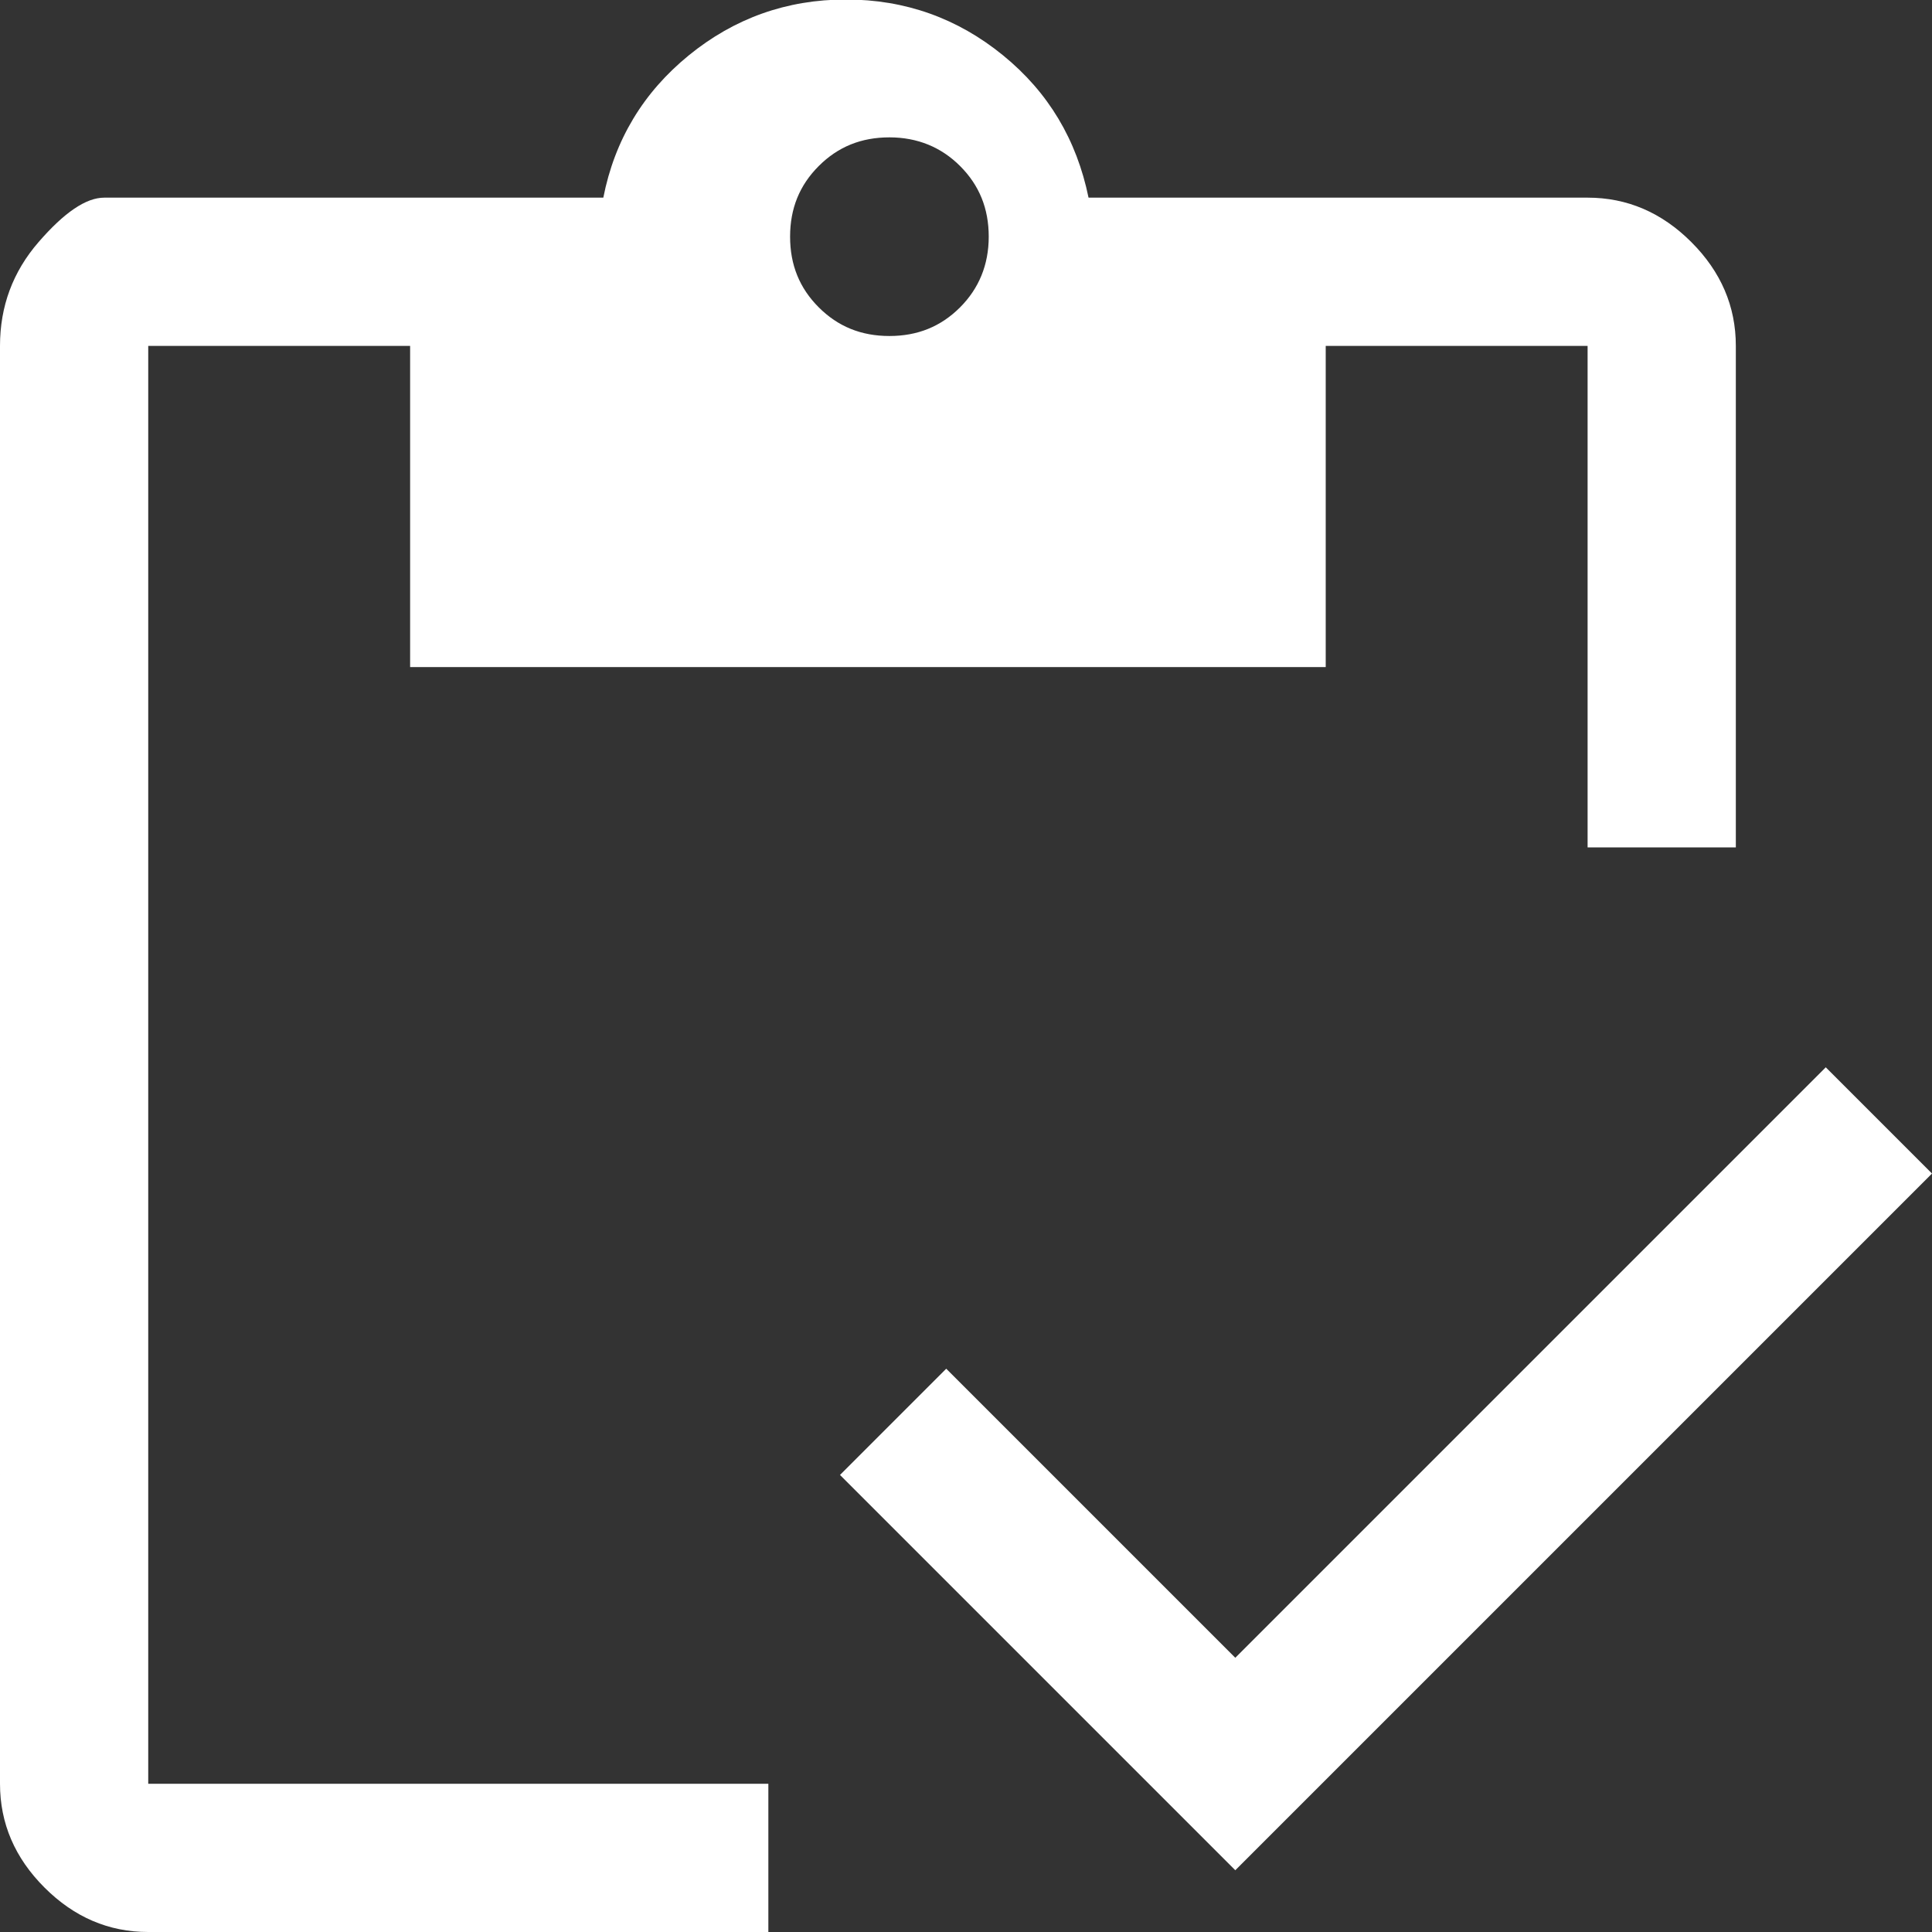
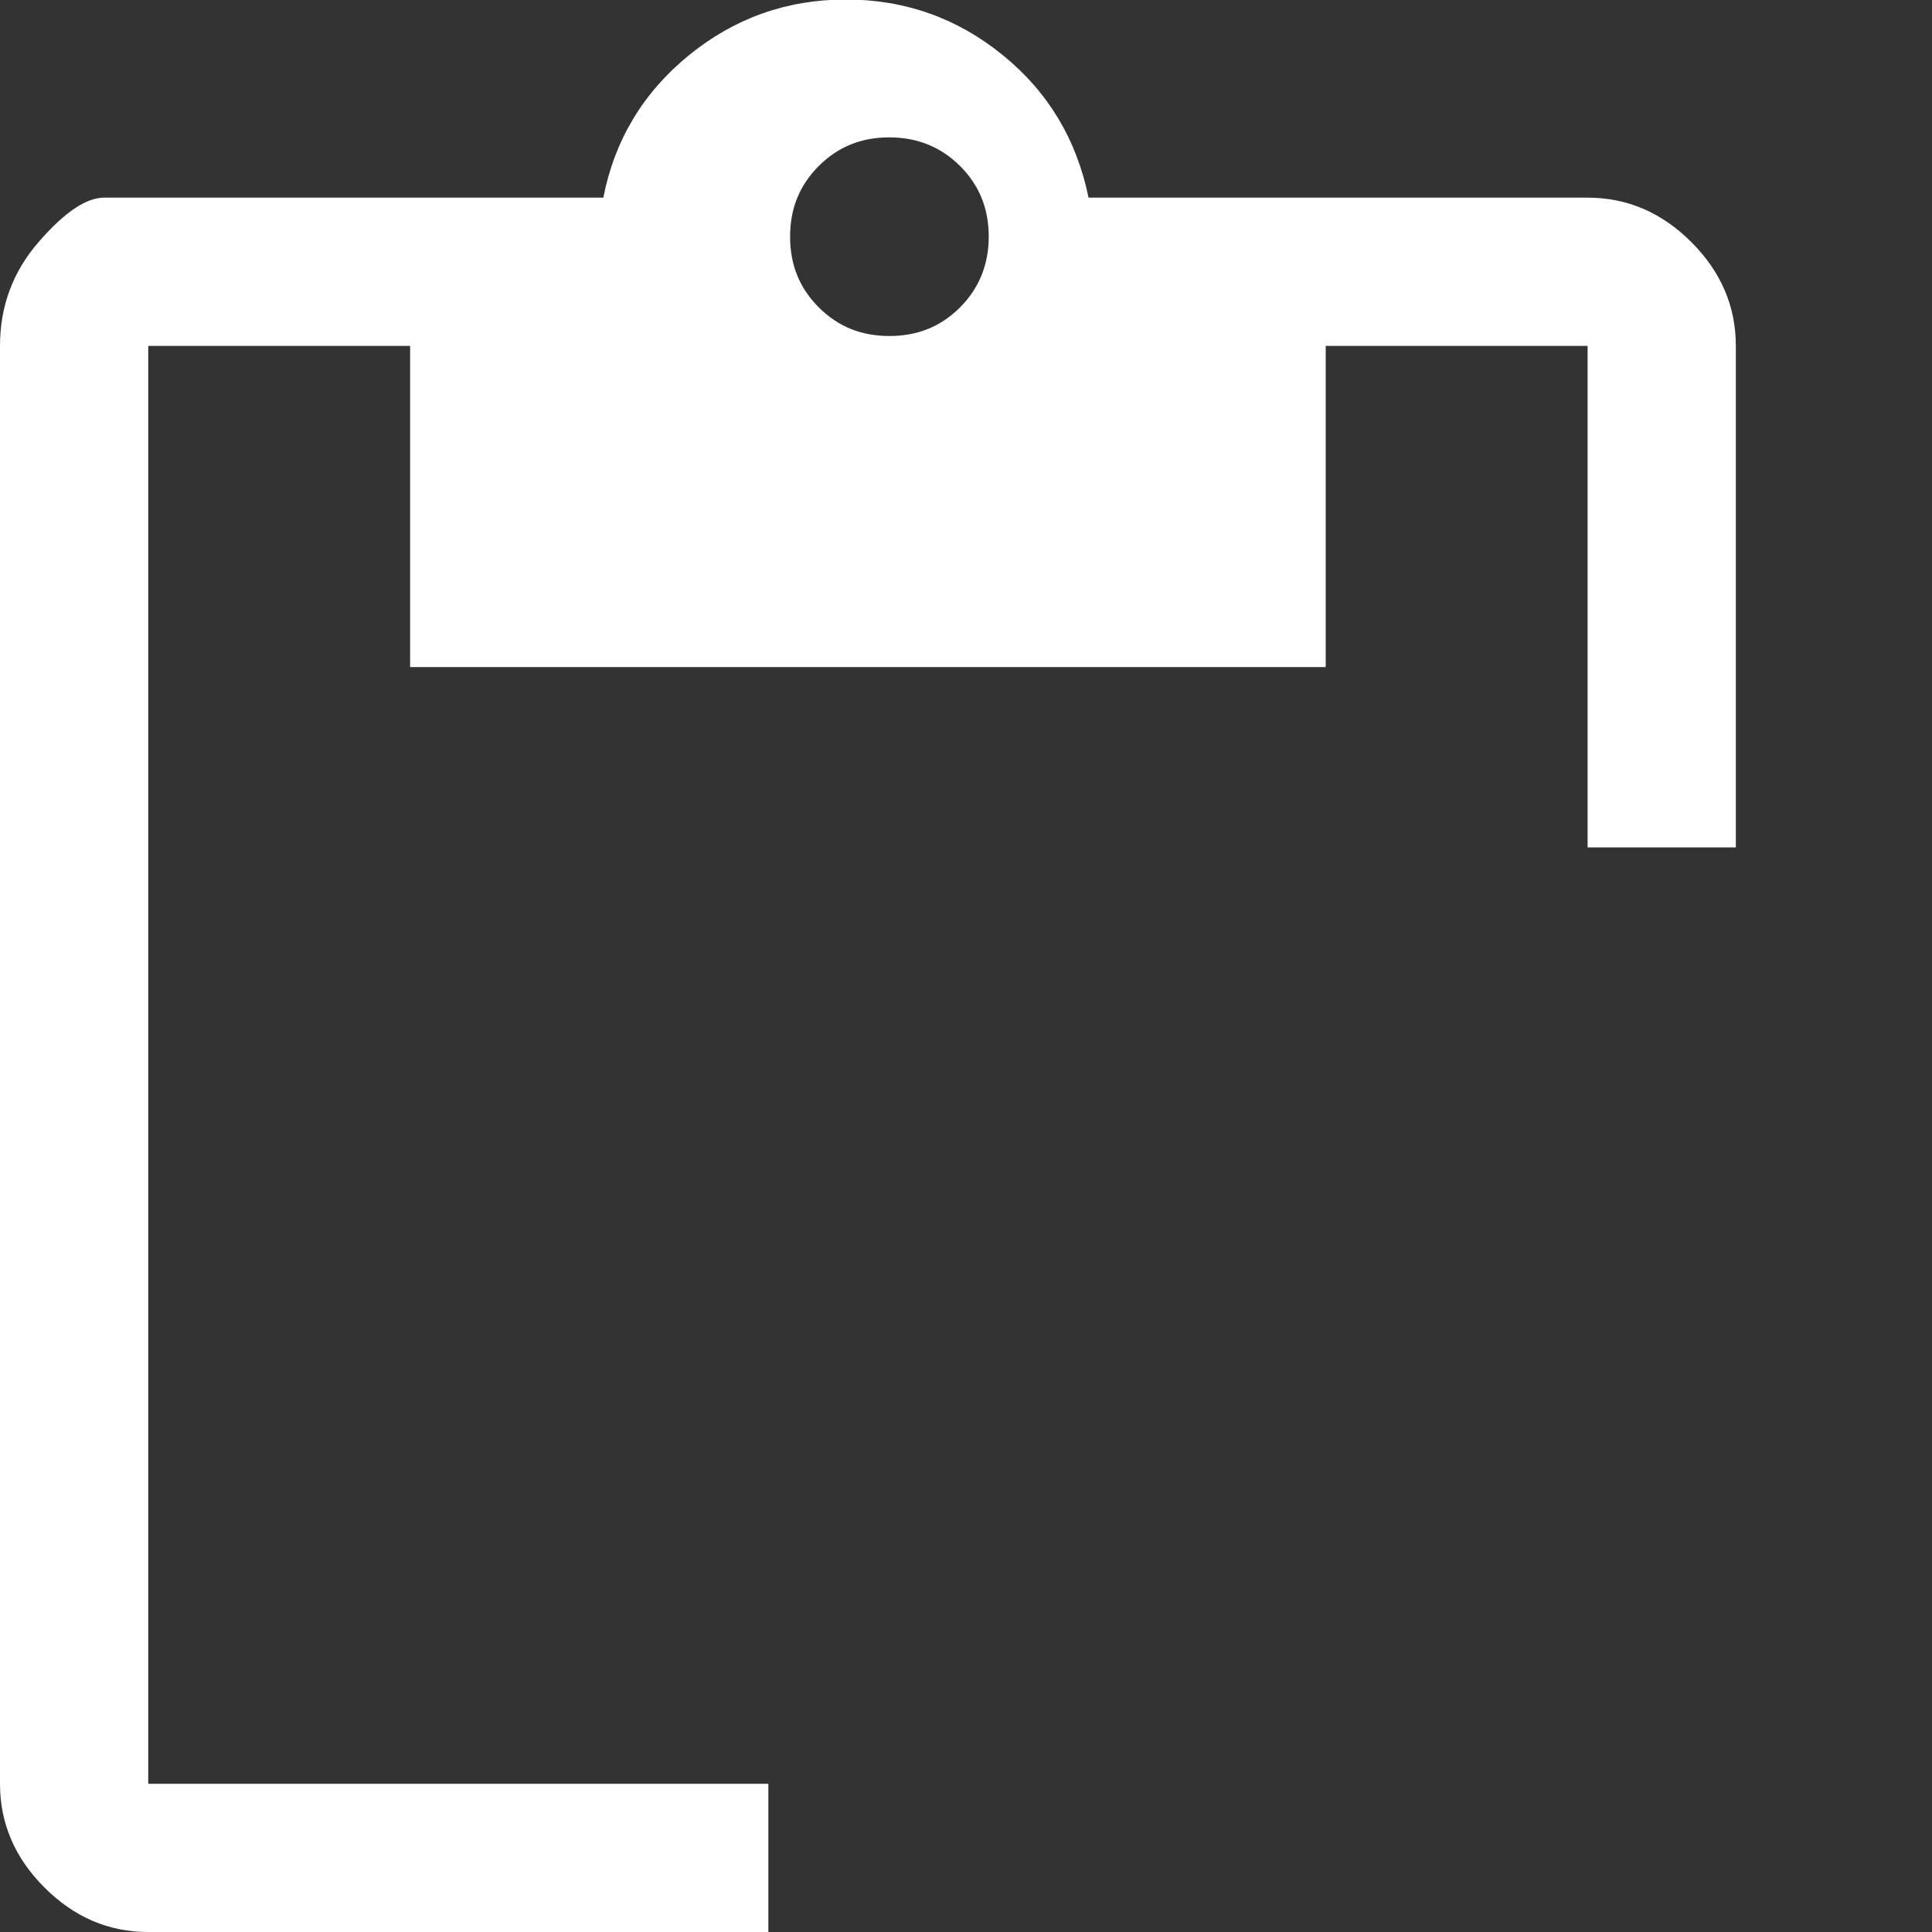
<svg xmlns="http://www.w3.org/2000/svg" id="_Слой_1" data-name="Слой 1" viewBox="0 0 39.1 39.1">
  <rect x="0" y="0" width="39.1" height="39.1" fill="#333333" stroke="none" />
  <defs>
    <style> .cls-1 { fill: #fff; } </style>
  </defs>
-   <path class="cls-1" d="m15.55,39.1H3c-.8,0-1.5-.3-2.1-.9s-.9-1.3-.9-2.1V7c0-.8.26-1.5.78-2.1.52-.6.96-.9,1.33-.9h10.1c.23-1.17.81-2.13,1.73-2.88s1.98-1.13,3.18-1.13,2.26.38,3.18,1.13c.92.75,1.49,1.71,1.73,2.88h10.1c.8,0,1.5.3,2.1.9s.9,1.3.9,2.1v10.15h-3V7h-5.3v6.5H8.3v-6.5H3v29.1h12.55v3Zm9.45-1.25l-8-8,2.15-2.15,5.85,5.85,11.95-11.95,2.15,2.15-14.1,14.1Zm-7-31.05c.57,0,1.04-.19,1.43-.58.38-.38.58-.86.58-1.43s-.19-1.04-.58-1.43c-.38-.38-.86-.58-1.43-.58s-1.04.19-1.43.58-.58.86-.58,1.43.19,1.04.58,1.43.86.58,1.43.58Z" />
+   <path class="cls-1" d="m15.55,39.1H3c-.8,0-1.5-.3-2.1-.9s-.9-1.3-.9-2.1V7c0-.8.26-1.5.78-2.1.52-.6.96-.9,1.33-.9h10.1c.23-1.17.81-2.13,1.73-2.88s1.98-1.13,3.18-1.13,2.26.38,3.18,1.13c.92.75,1.49,1.71,1.73,2.88h10.1c.8,0,1.5.3,2.1.9s.9,1.3.9,2.1v10.15h-3V7h-5.3v6.5H8.3v-6.5H3v29.1h12.55v3Zm9.45-1.25Zm-7-31.05c.57,0,1.04-.19,1.43-.58.38-.38.58-.86.58-1.43s-.19-1.04-.58-1.43c-.38-.38-.86-.58-1.43-.58s-1.04.19-1.43.58-.58.86-.58,1.43.19,1.04.58,1.43.86.58,1.43.58Z" />
</svg>